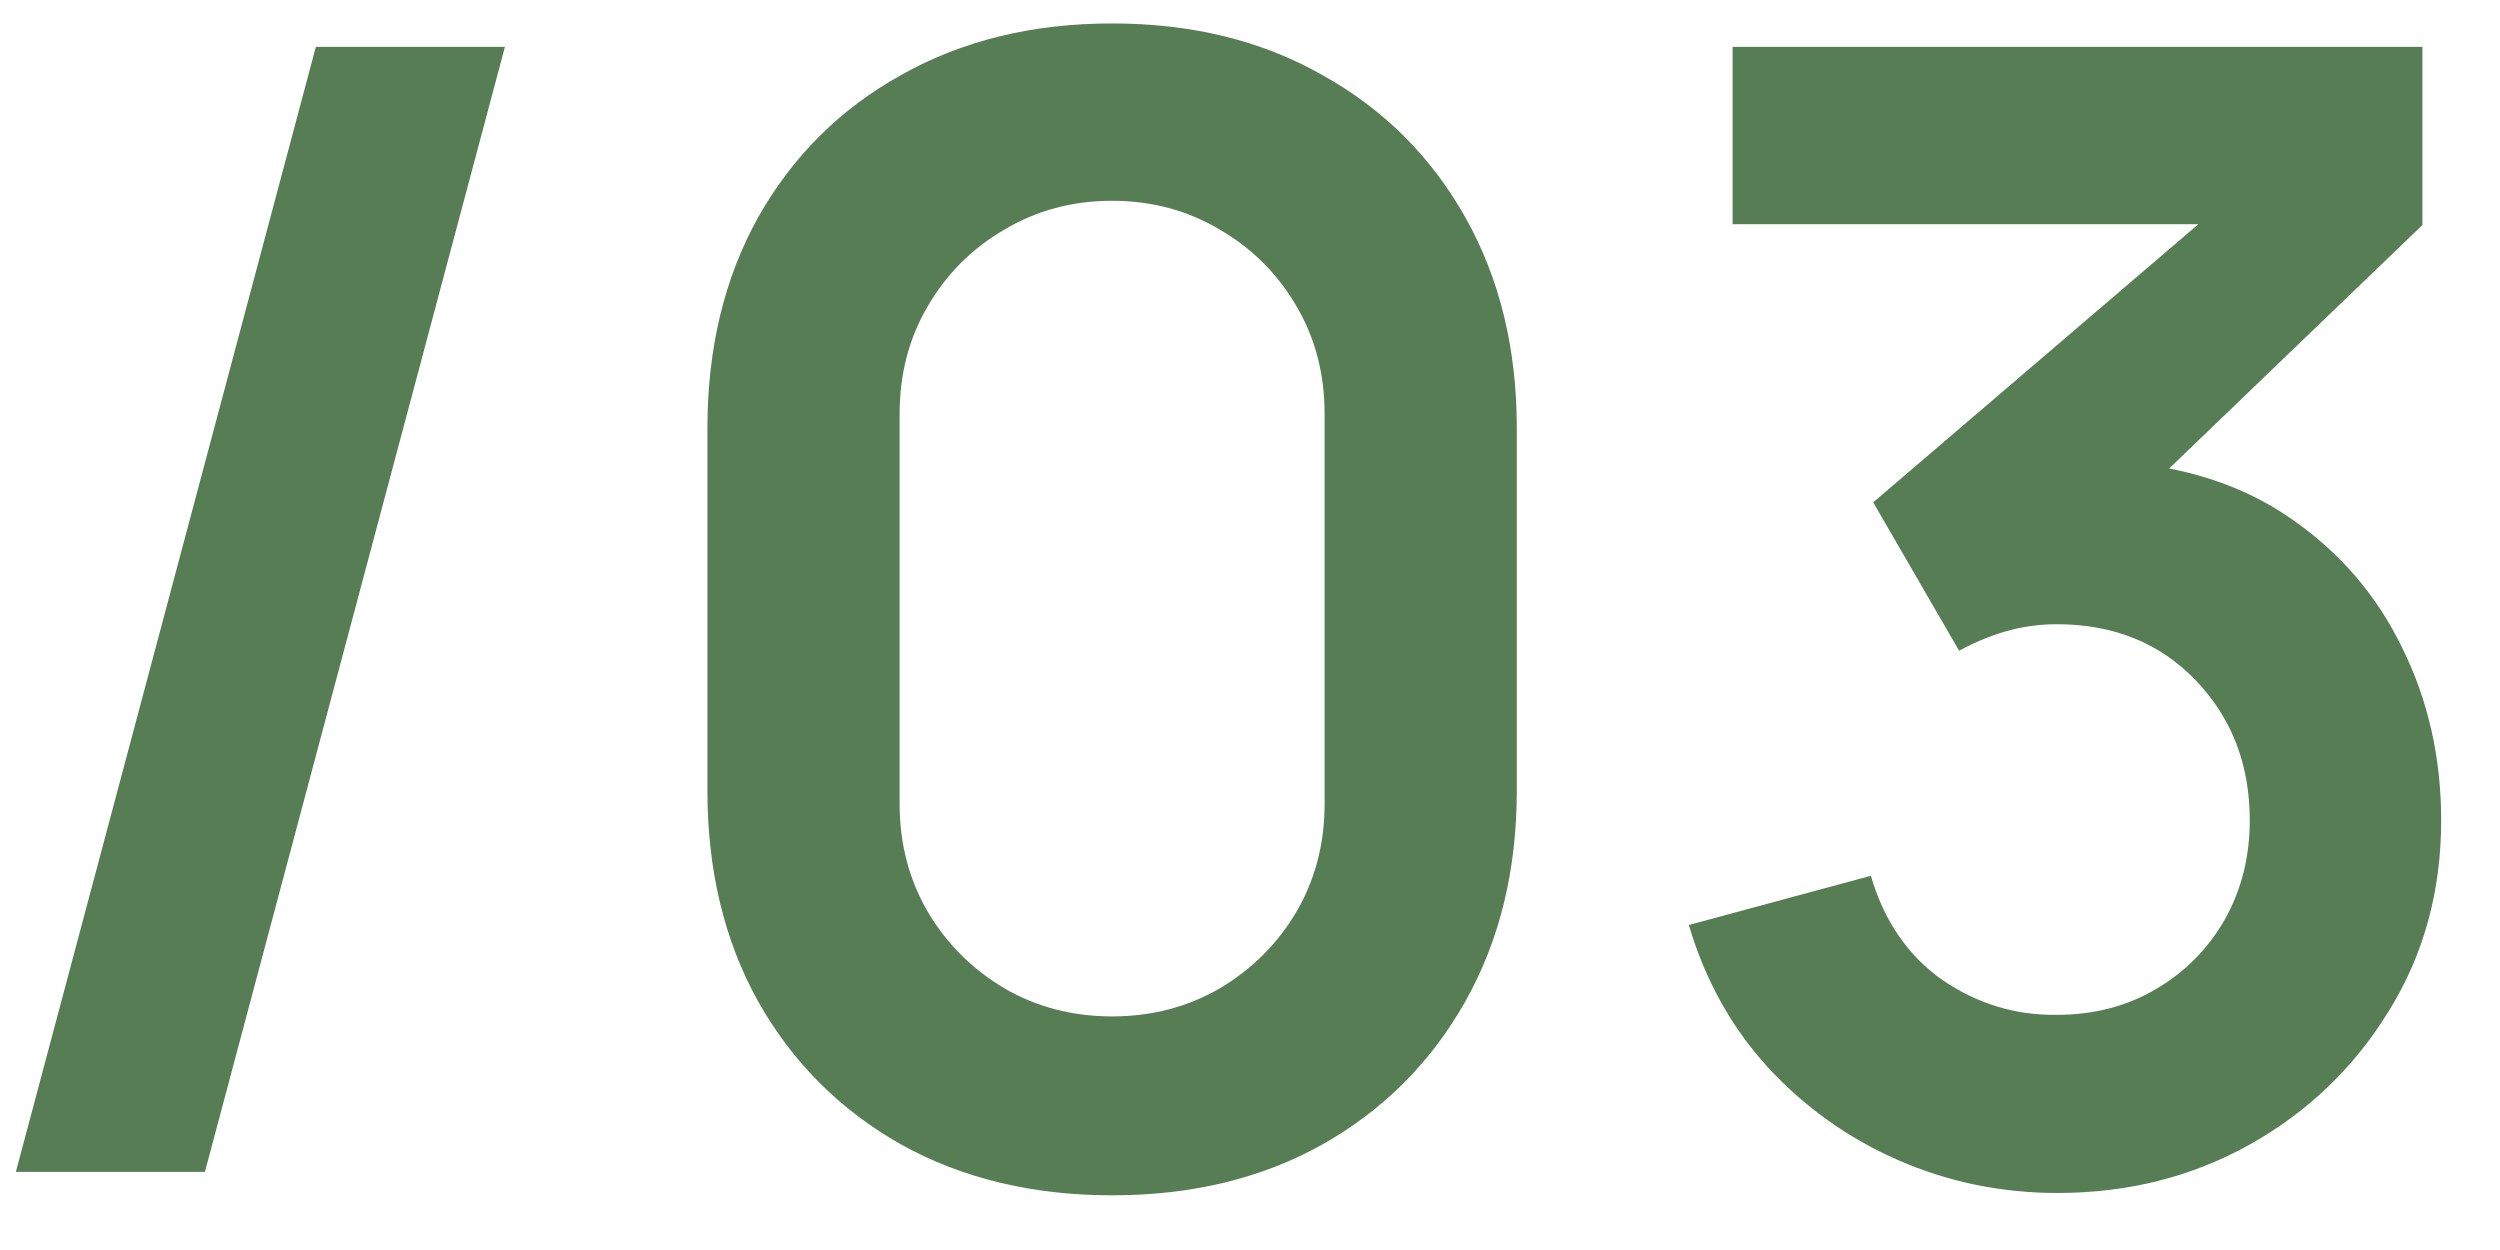
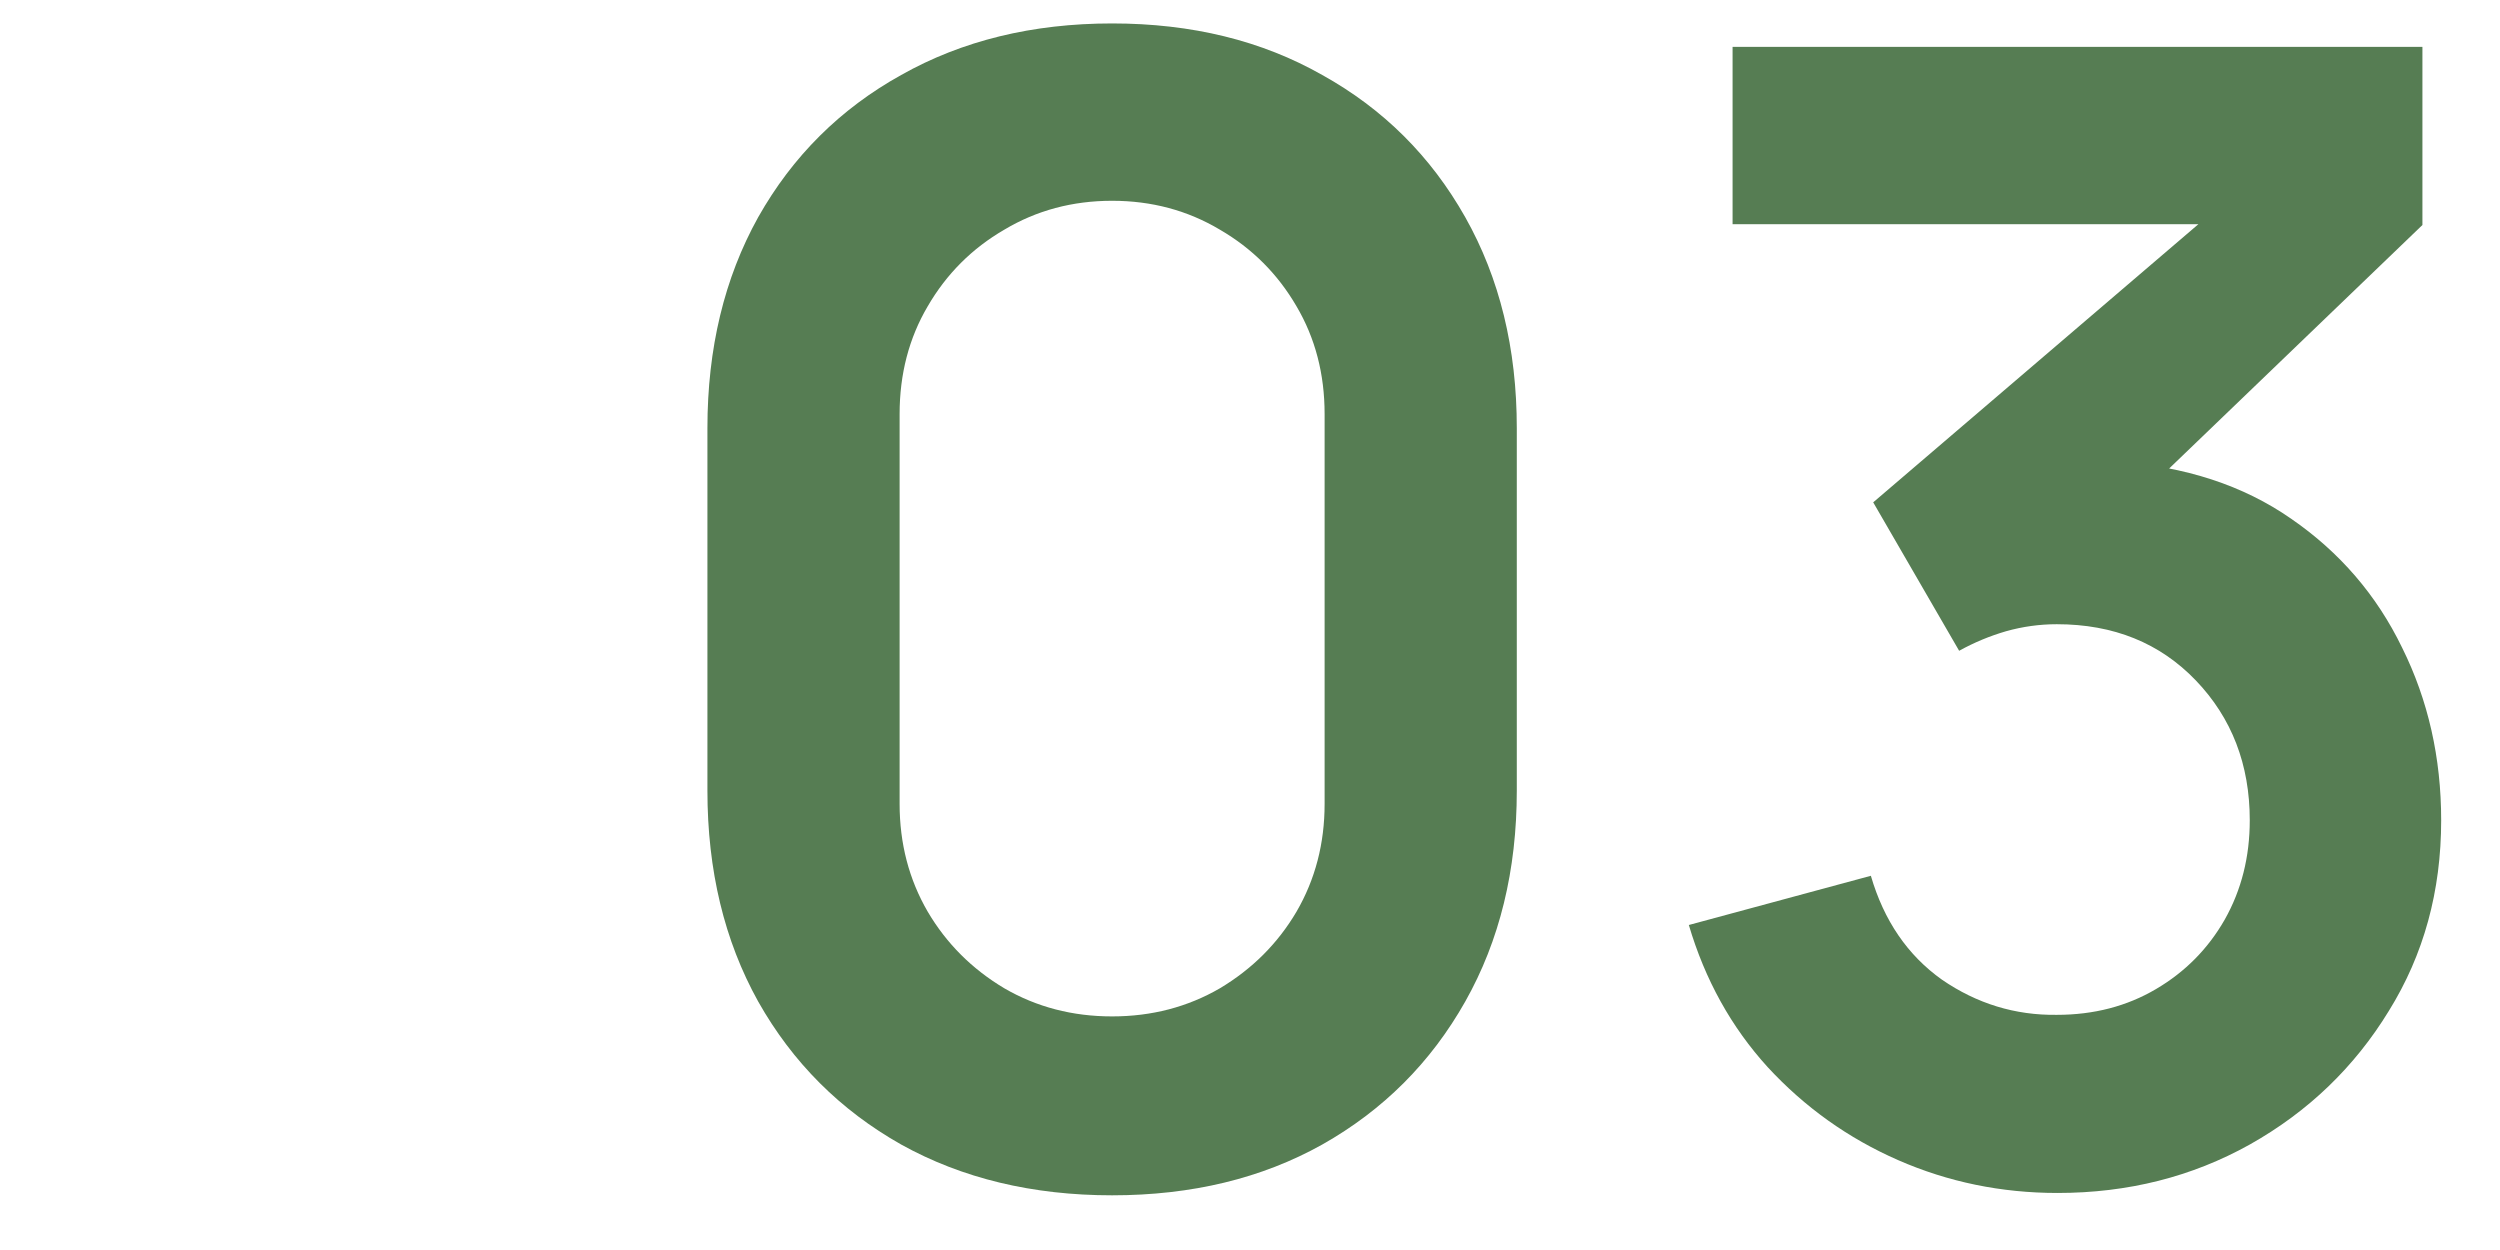
<svg xmlns="http://www.w3.org/2000/svg" width="32" height="16" viewBox="0 0 32 16" fill="none">
  <path d="M26.337 15.27C25.617 15.27 24.937 15.13 24.297 14.85C23.657 14.57 23.101 14.173 22.627 13.66C22.16 13.147 21.824 12.54 21.617 11.84L23.947 11.21C24.114 11.783 24.417 12.227 24.857 12.54C25.304 12.847 25.794 12.997 26.327 12.99C26.8 12.99 27.224 12.88 27.597 12.66C27.971 12.44 28.264 12.143 28.477 11.77C28.691 11.39 28.797 10.967 28.797 10.5C28.797 9.787 28.567 9.19 28.107 8.71C27.647 8.23 27.054 7.99 26.327 7.99C26.107 7.99 25.89 8.02 25.677 8.08C25.471 8.14 25.27 8.223 25.077 8.33L23.977 6.43L28.817 2.29L29.027 2.87H22.177V0.6H31.007V2.88L27.117 6.62L27.097 5.91C27.971 5.97 28.714 6.213 29.327 6.64C29.947 7.067 30.421 7.617 30.747 8.29C31.081 8.963 31.247 9.7 31.247 10.5C31.247 11.407 31.024 12.22 30.577 12.94C30.137 13.66 29.544 14.23 28.797 14.65C28.057 15.063 27.237 15.27 26.337 15.27Z" fill="#567D53" />
  <path d="M14.235 15.3C13.215 15.3 12.315 15.083 11.535 14.65C10.755 14.21 10.145 13.6 9.705 12.82C9.271 12.04 9.055 11.14 9.055 10.12V5.48C9.055 4.46 9.271 3.56 9.705 2.78C10.145 2 10.755 1.393 11.535 0.96C12.315 0.52 13.215 0.3 14.235 0.3C15.255 0.3 16.151 0.52 16.925 0.96C17.705 1.393 18.315 2 18.755 2.78C19.195 3.56 19.415 4.46 19.415 5.48V10.12C19.415 11.14 19.195 12.04 18.755 12.82C18.315 13.6 17.705 14.21 16.925 14.65C16.151 15.083 15.255 15.3 14.235 15.3ZM14.235 13.01C14.741 13.01 15.201 12.89 15.615 12.65C16.028 12.403 16.355 12.077 16.595 11.67C16.835 11.257 16.955 10.797 16.955 10.29V5.3C16.955 4.787 16.835 4.327 16.595 3.92C16.355 3.507 16.028 3.18 15.615 2.94C15.201 2.693 14.741 2.57 14.235 2.57C13.728 2.57 13.268 2.693 12.855 2.94C12.441 3.18 12.115 3.507 11.875 3.92C11.635 4.327 11.515 4.787 11.515 5.3V10.29C11.515 10.797 11.635 11.257 11.875 11.67C12.115 12.077 12.441 12.403 12.855 12.65C13.268 12.89 13.728 13.01 14.235 13.01Z" fill="#567D53" />
-   <path d="M4.043 0.6H6.463L2.623 15H0.203L4.043 0.6Z" fill="#567D53" />
</svg>